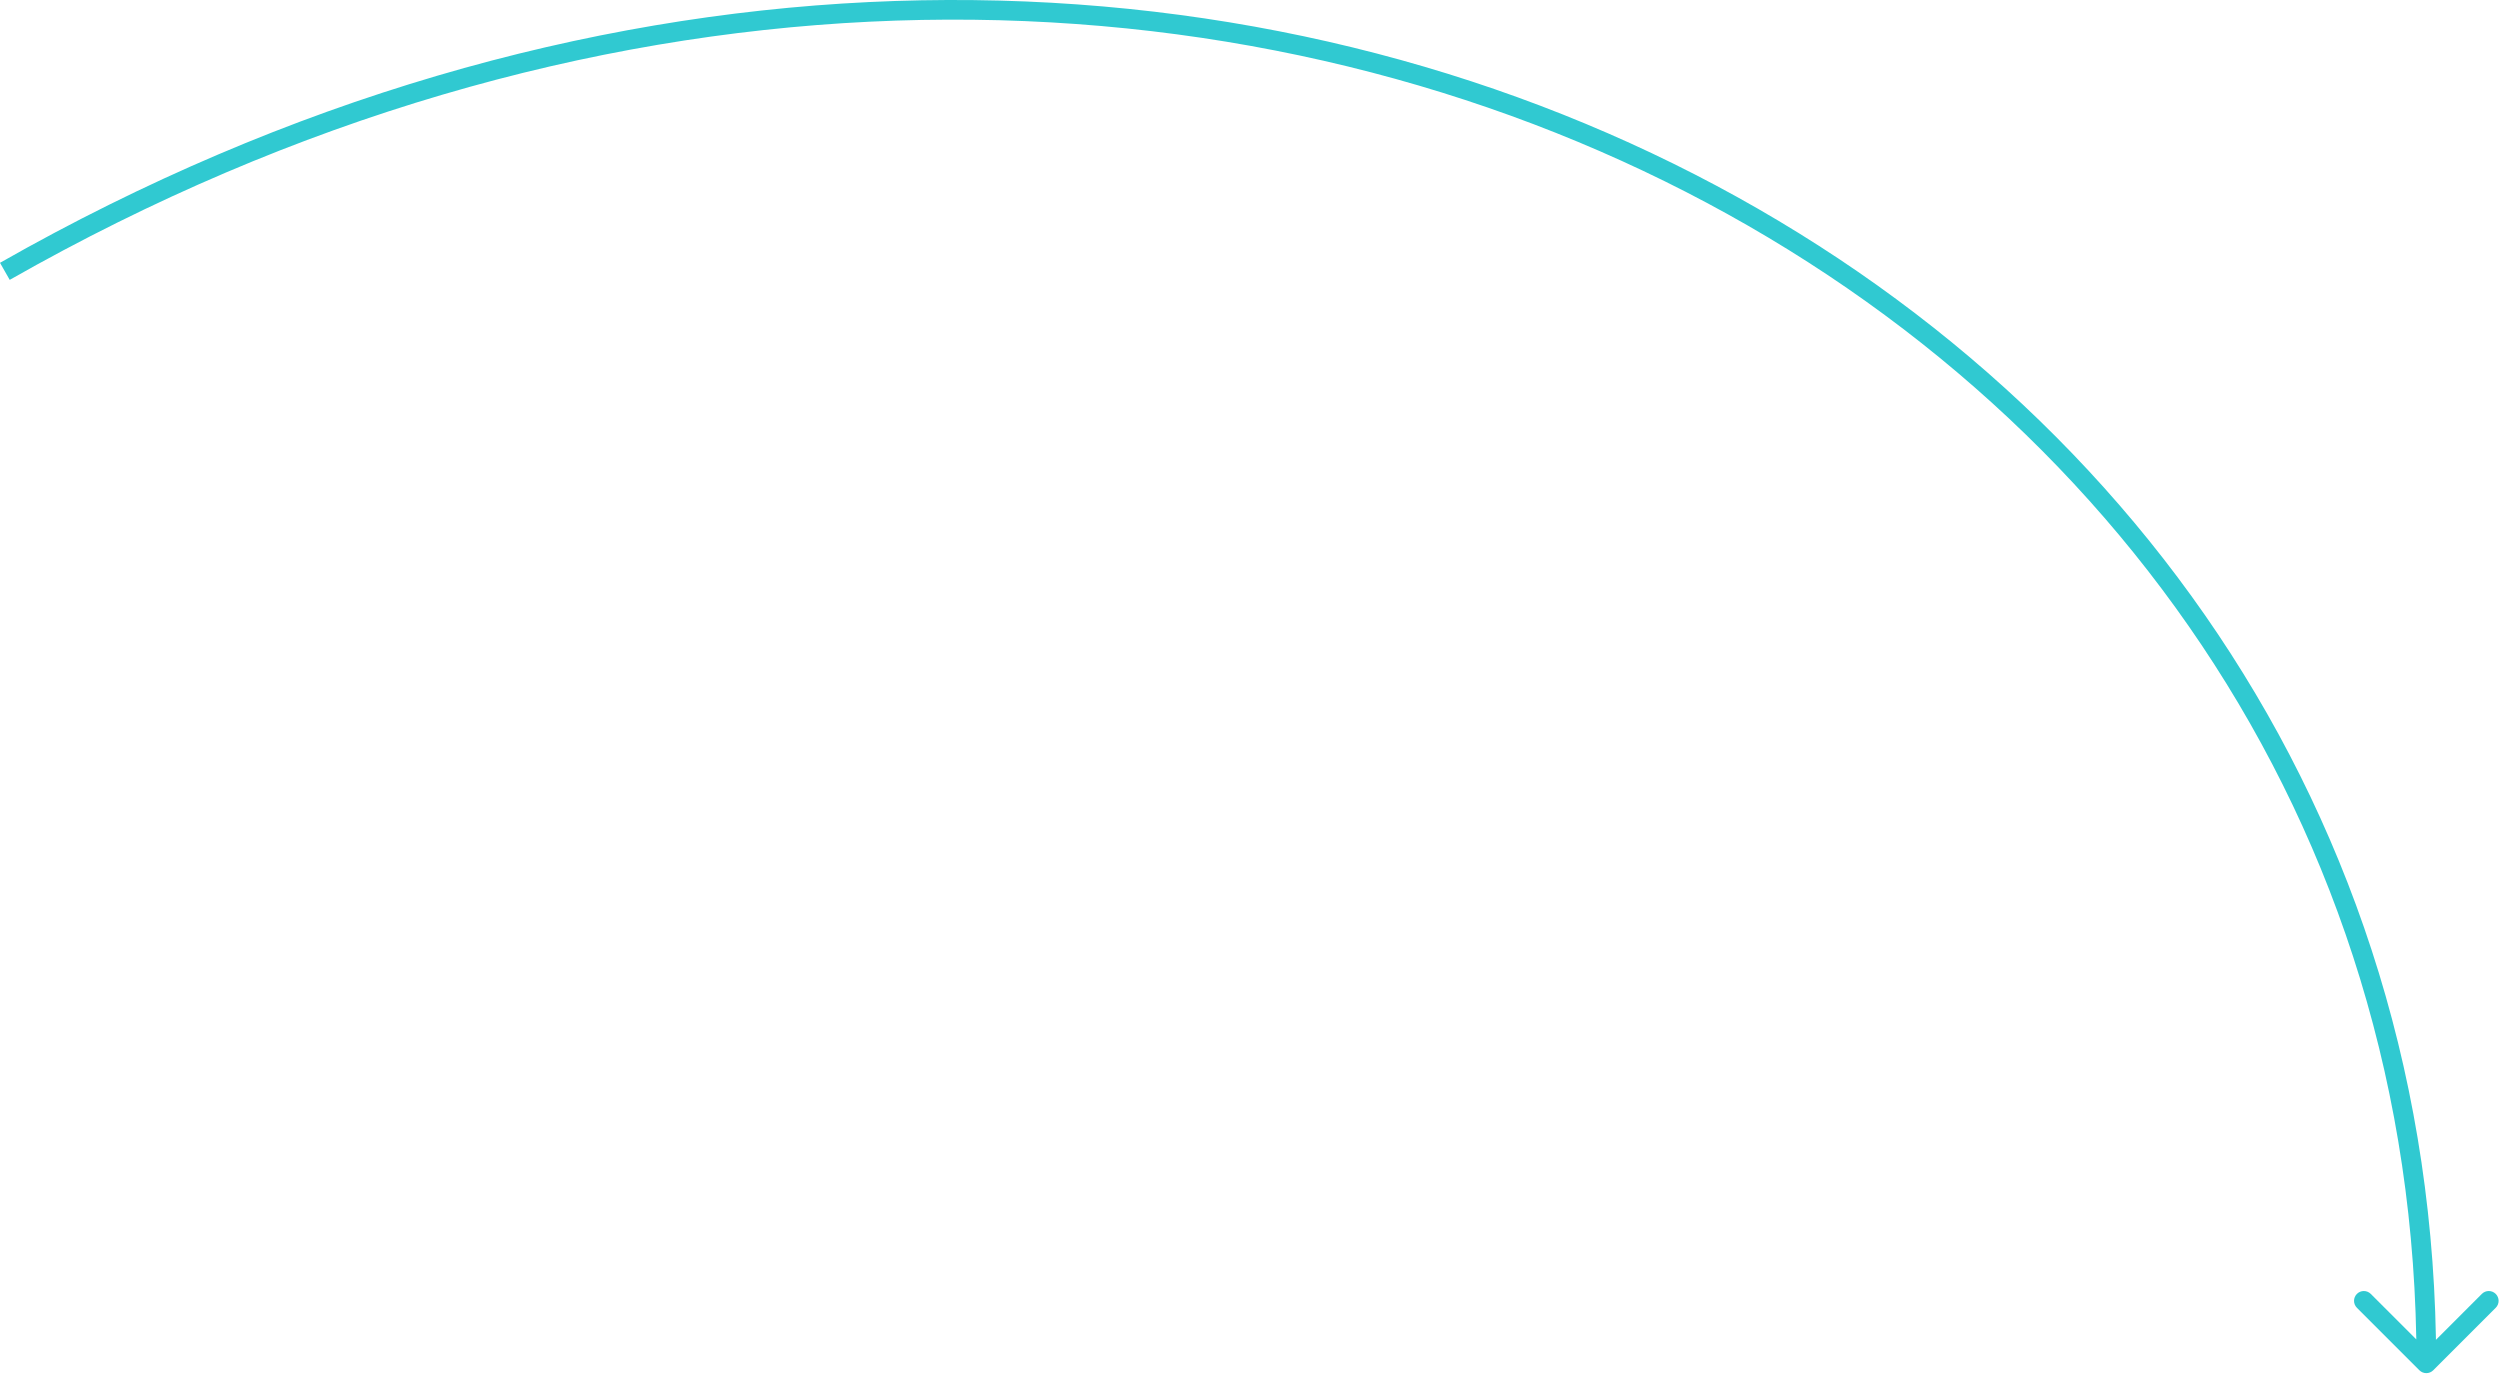
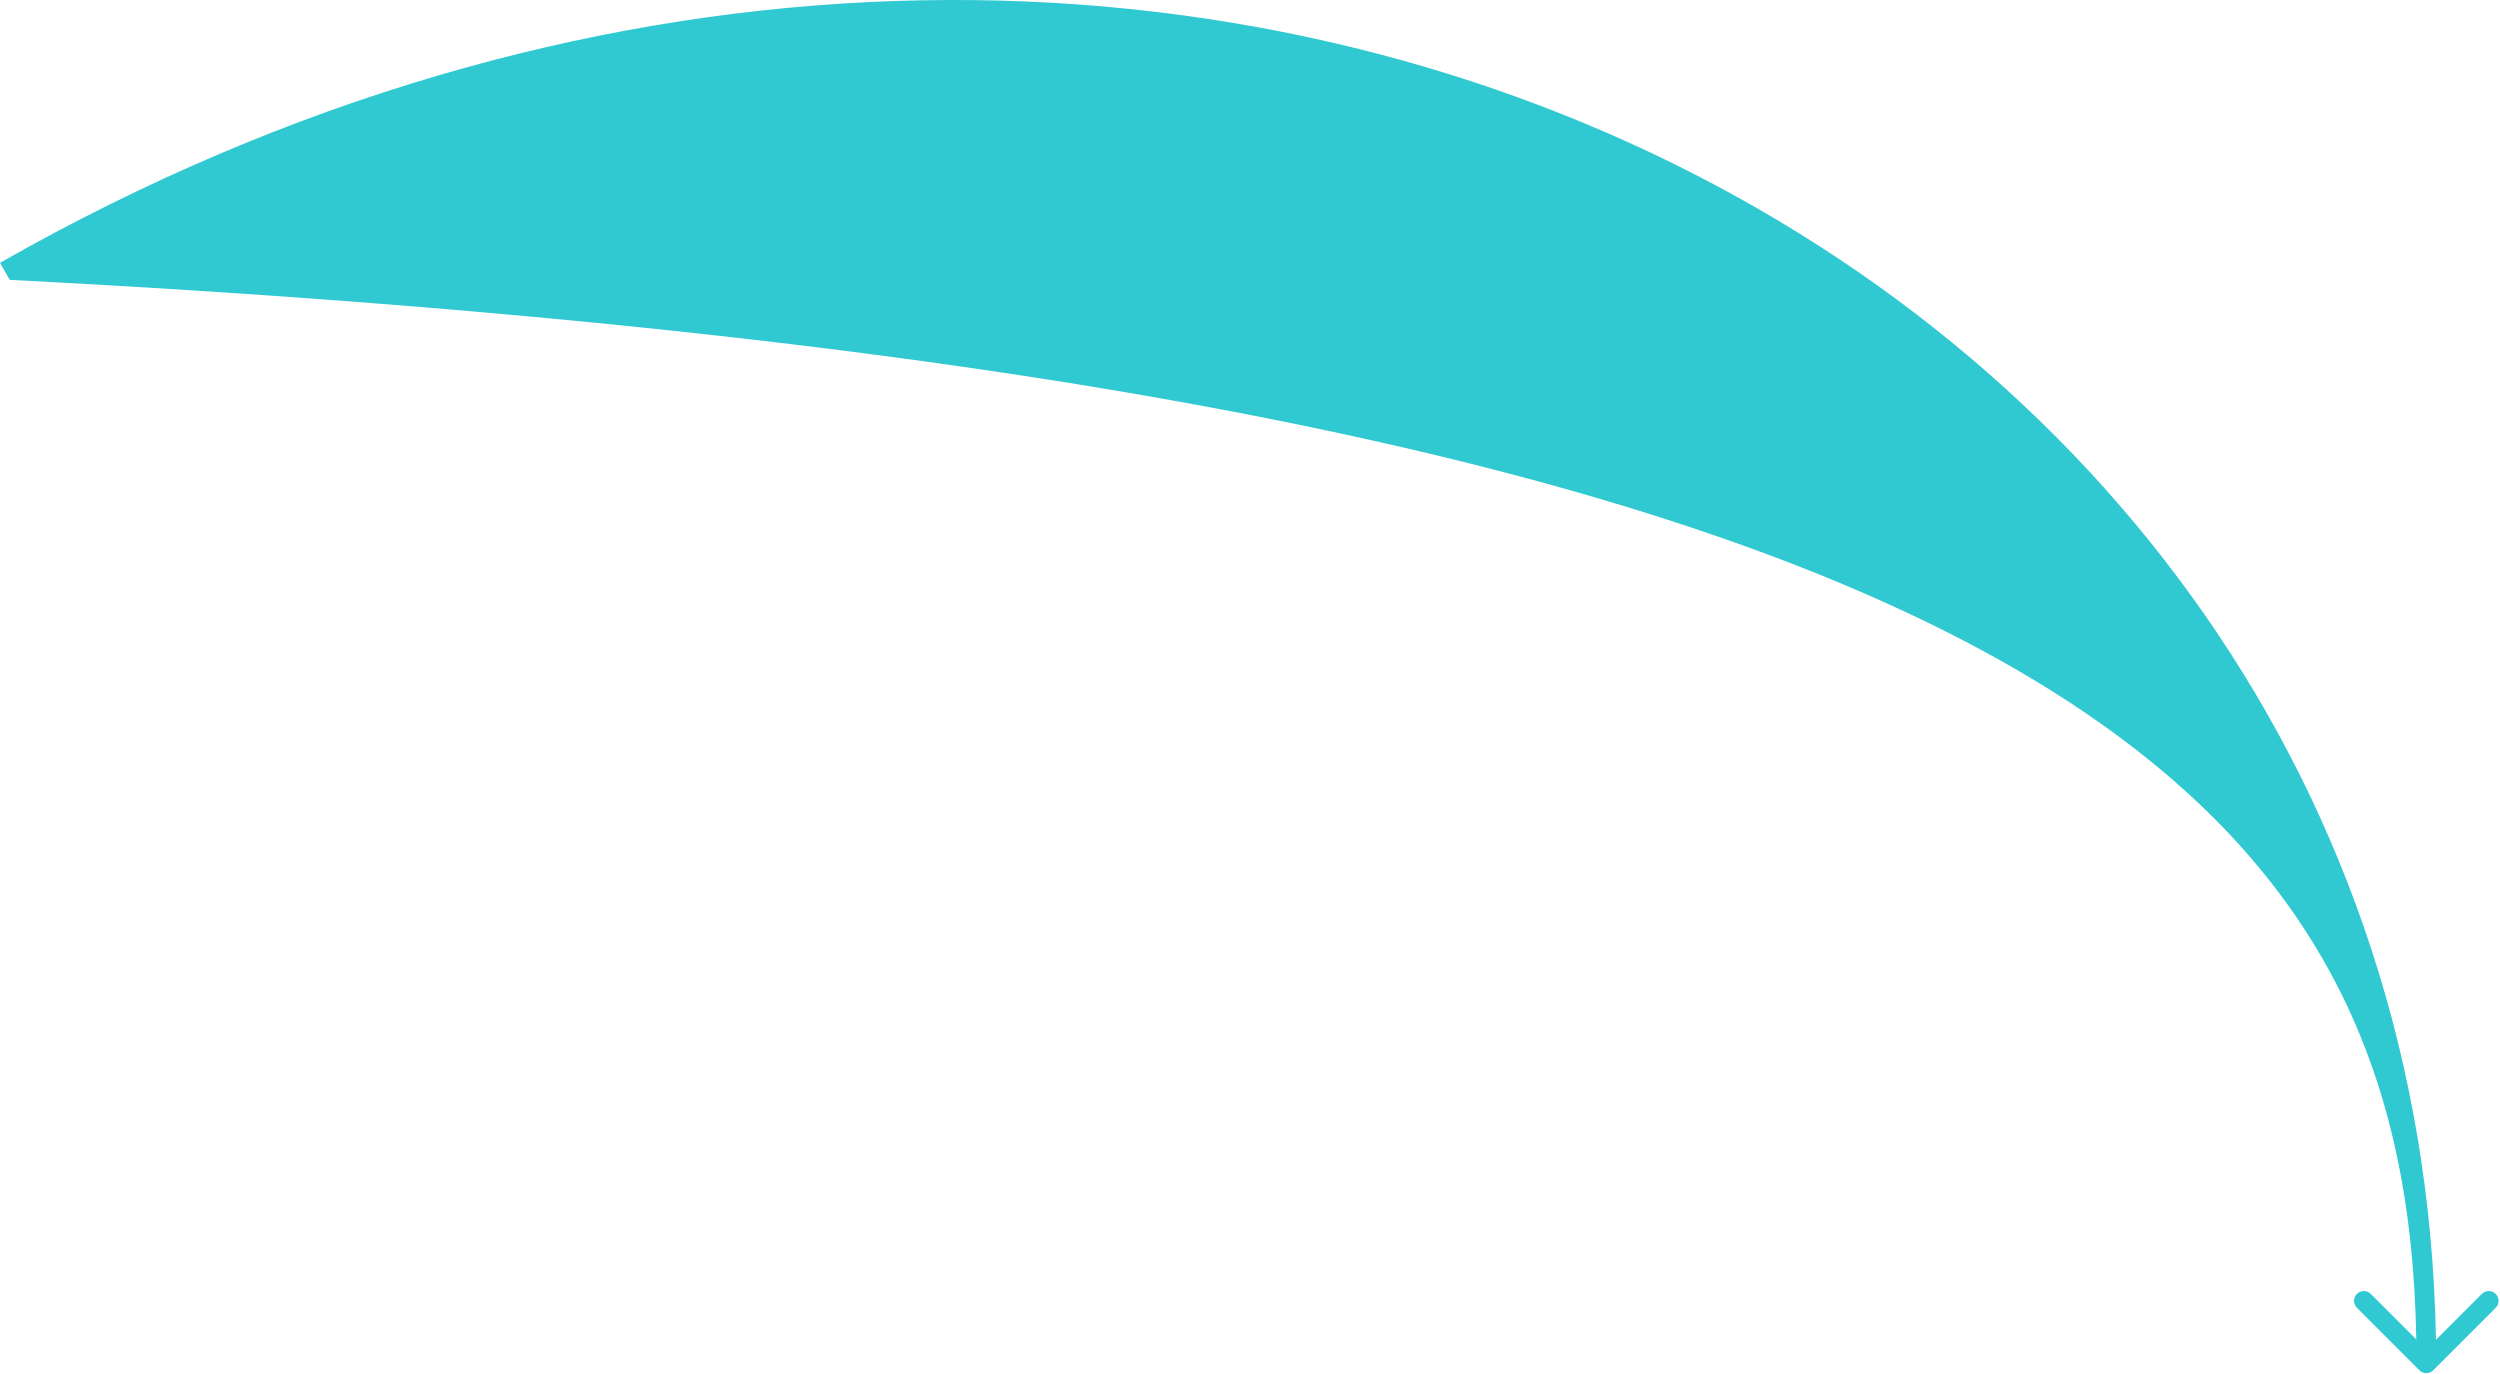
<svg xmlns="http://www.w3.org/2000/svg" width="191" height="105" viewBox="0 0 191 105" fill="none">
-   <path d="M184.841 104.688C185.133 104.981 185.608 104.981 185.901 104.688L190.674 99.915C190.967 99.622 190.967 99.147 190.674 98.854C190.381 98.561 189.906 98.561 189.613 98.854L185.371 103.097L181.128 98.854C180.835 98.561 180.36 98.561 180.068 98.854C179.775 99.147 179.775 99.622 180.068 99.915L184.841 104.688ZM0.371 20.73L0.742 21.382C44.54 -3.541 90.532 -3.52 125.55 13.058C160.566 29.634 184.621 62.763 184.621 104.157H185.371H186.121C186.121 62.124 161.676 28.501 126.192 11.702C90.71 -5.096 44.202 -5.075 -8.36893e-05 20.078L0.371 20.73Z" fill="#30C9D1" />
+   <path d="M184.841 104.688C185.133 104.981 185.608 104.981 185.901 104.688L190.674 99.915C190.967 99.622 190.967 99.147 190.674 98.854C190.381 98.561 189.906 98.561 189.613 98.854L185.371 103.097L181.128 98.854C180.835 98.561 180.36 98.561 180.068 98.854C179.775 99.147 179.775 99.622 180.068 99.915L184.841 104.688ZM0.371 20.73L0.742 21.382C160.566 29.634 184.621 62.763 184.621 104.157H185.371H186.121C186.121 62.124 161.676 28.501 126.192 11.702C90.71 -5.096 44.202 -5.075 -8.36893e-05 20.078L0.371 20.73Z" fill="#30C9D1" />
</svg>